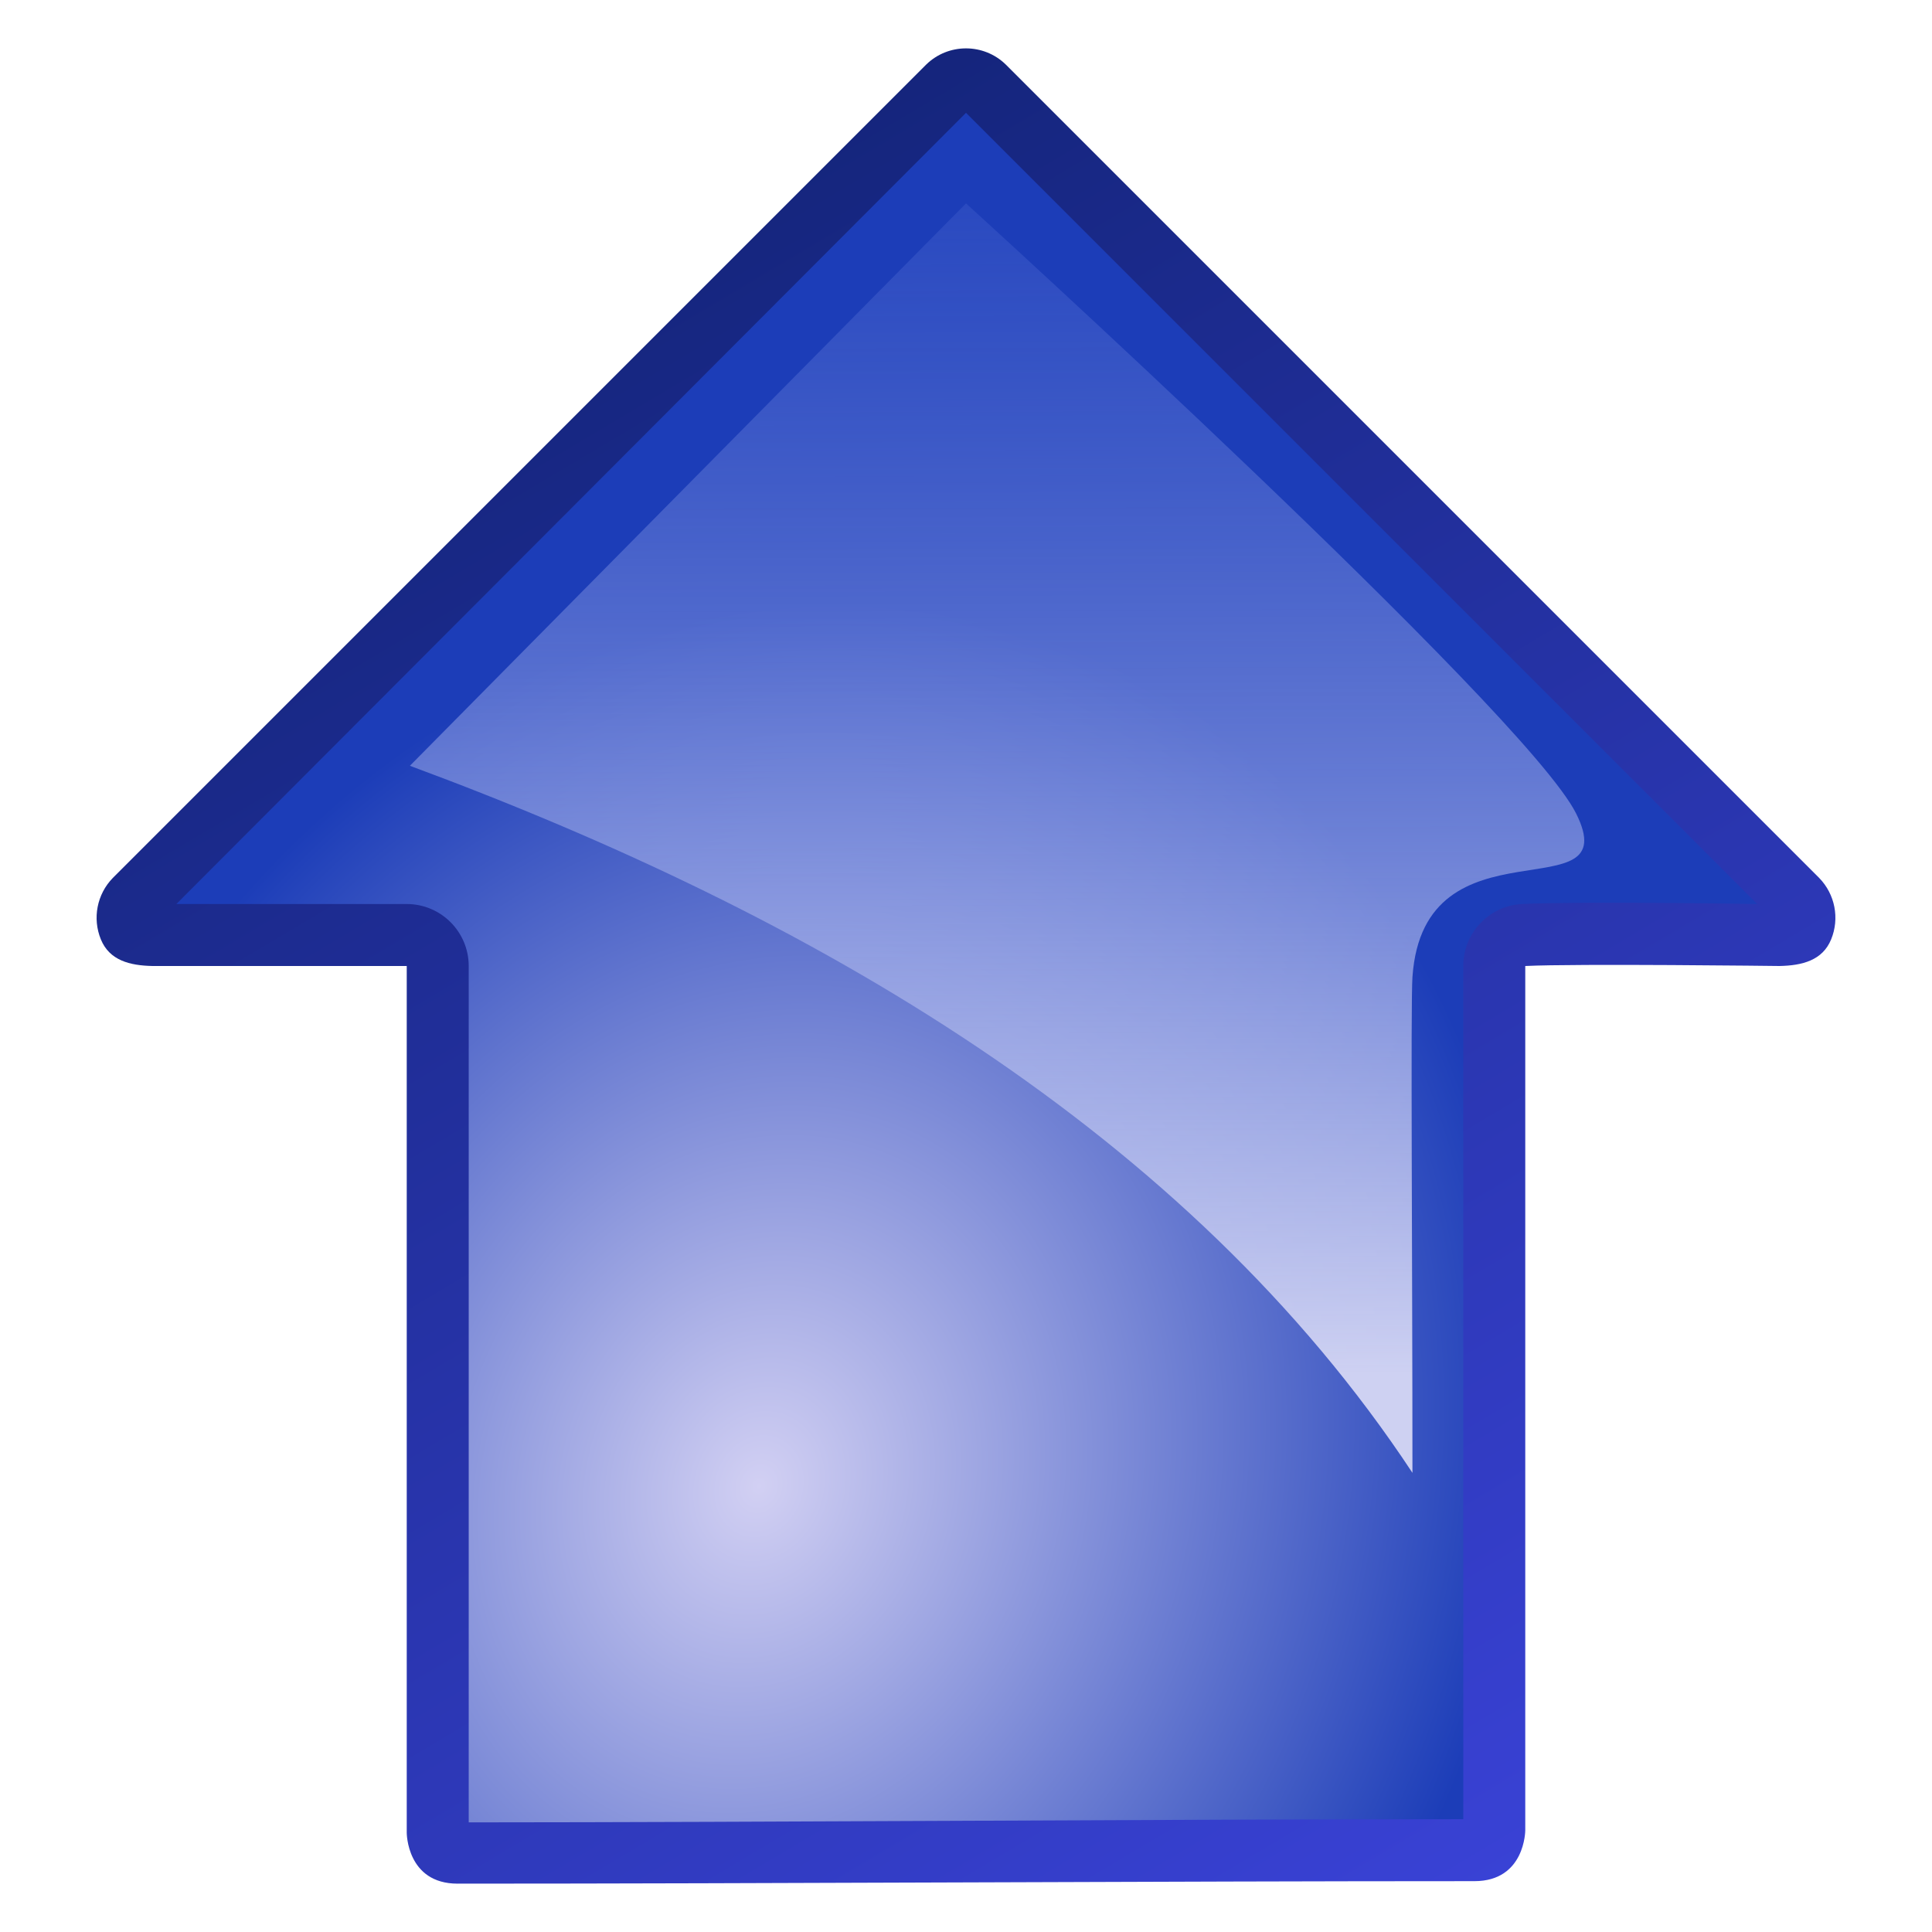
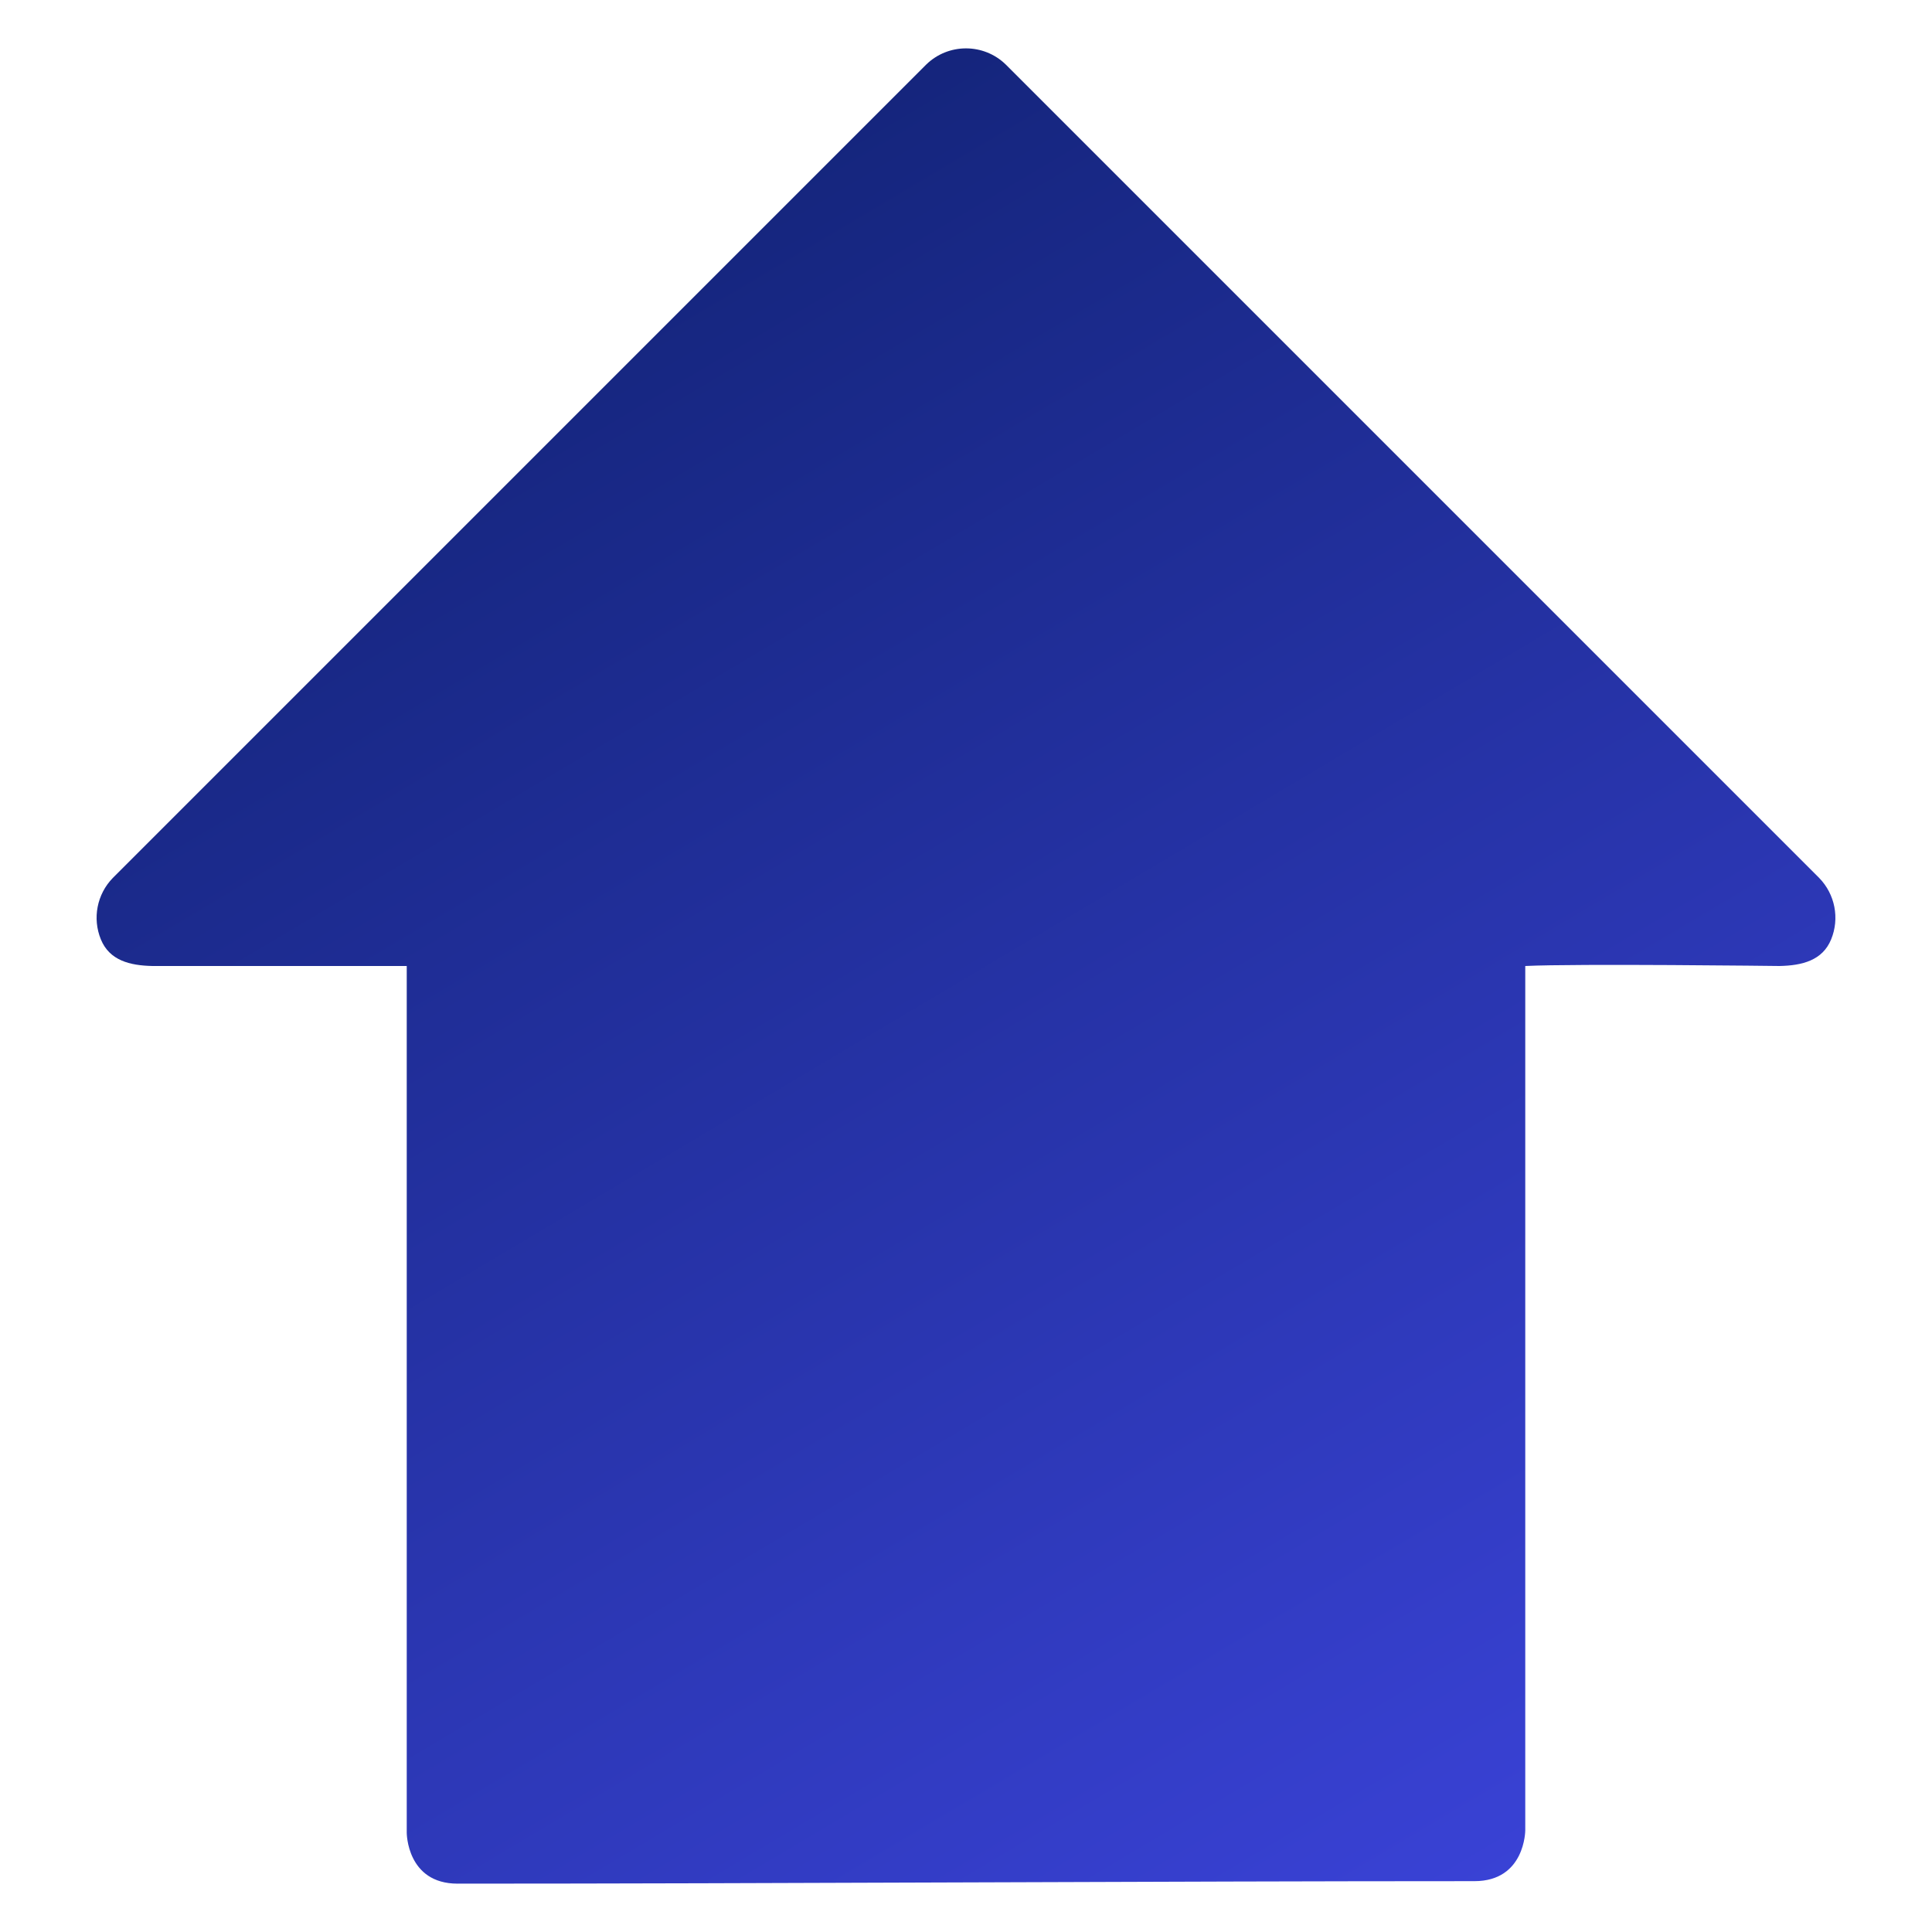
<svg xmlns="http://www.w3.org/2000/svg" xmlns:ns1="http://sodipodi.sourceforge.net/DTD/sodipodi-0.dtd" xmlns:ns2="http://www.inkscape.org/namespaces/inkscape" id="svg2" ns1:docname="arrow_blue_up.svg" ns2:export-filename="/datas/wiki/arrow_blue_up.png" viewBox="0 0 38 38" ns1:version="0.32" ns2:export-xdpi="90.000000" version="1.0" ns2:output_extension="org.inkscape.output.svg.inkscape" ns2:export-ydpi="90.000000" ns2:version="0.46" ns1:docbase="G:\Projs\Cliparts Stocker\released">
  <defs id="defs4">
    <linearGradient id="linearGradient2471" y2="50.93" gradientUnits="userSpaceOnUse" x2="45.964" gradientTransform="matrix(-1 0 0 -1 66 63.049)" y1="10.692" x1="22.04" ns2:collect="always">
      <stop id="stop2858" style="stop-color:#3c44dc" offset="0" />
      <stop id="stop2860" style="stop-color:#0d1f6a" offset="1" />
    </linearGradient>
    <radialGradient id="radialGradient2473" gradientUnits="userSpaceOnUse" cy="-.885" cx="-16.567" gradientTransform="matrix(-.329 .975 -.824 -.278 29.891 37.68)" r="17.1" ns2:collect="always">
      <stop id="stop3632" style="stop-color:#d2d0f3" offset="0" />
      <stop id="stop3634" style="stop-color:#1c3db8" offset="1" />
    </radialGradient>
    <linearGradient id="linearGradient2475" y2="48.499" gradientUnits="userSpaceOnUse" x2="1.753" gradientTransform="matrix(-1 0 0 -1 33.562 56.438)" y1="16.376" x1="1.631" ns2:collect="always">
      <stop id="stop3704" style="stop-color:#ced1f2" offset="0" />
      <stop id="stop3706" style="stop-color:#1d42c9;stop-opacity:0" offset="1" />
    </linearGradient>
  </defs>
  <ns1:namedview id="base" bordercolor="#666666" ns2:grid-points="true" ns2:pageshadow="2" ns2:window-y="154" pagecolor="#ffffff" ns2:window-height="693" ns2:grid-bbox="true" ns2:zoom="13.078947" ns2:window-x="154" showgrid="false" borderopacity="1.0" ns2:current-layer="layer1" ns2:cx="19" ns2:cy="19" showguides="false" ns2:window-width="1156" ns2:pageopacity="0.0" ns2:document-units="px">
    <ns2:grid id="GridFromPre046Settings" opacity=".2" visible="true" color="#0000ff" enabled="true" originy="0px" originx="0px" empspacing="4" spacingy="1px" spacingx="1px" empopacity="0.4" type="xygrid" empcolor="#0000ff" />
  </ns1:namedview>
  <g id="layer1" ns2:label="Calque 1" ns2:groupmode="layer">
    <g id="g2466" transform="translate(-13,-13)">
      <path id="path2125" ns1:nodetypes="ccccsccccsccccc" style="fill:url(#linearGradient2471)" d="m42 50c1 0 1-1 1-1v-17c1-0.049 5 0 5 0 0.447-0.009 0.846-0.109 1.016-0.523s0.077-0.889-0.235-1.209l-16-16c-0.435-0.422-1.127-0.422-1.562 0l-16 16c-0.312 0.32-0.405 0.795-0.235 1.209s0.569 0.514 1.016 0.523h5v17.049s0 1 1 1c6 0 14-0.049 20-0.049z" />
-       <path id="path3636" style="fill:url(#radialGradient2473)" transform="matrix(-1,0,0,-1,64,64)" d="m41.781 15.156c-5.903 0.002-13.643 0.061-19.562 0.063v16.781c0.001 0.649-0.508 1.186-1.157 1.219-1.093 0.053-4.057 0.008-4.624 0l15.562 15.562 15.531-15.562h-4.531c-0.673 0-1.219-0.546-1.219-1.219v-16.844z" />
-       <path id="path3696" ns1:nodetypes="cscccc" style="fill:url(#linearGradient2475)" d="m40.781 41.969c0-4.118-0.037-9.206 0-9.75 0.219-3.219 4.219-1.219 3.219-3.219s-12-12-12-12l-10.938 11.062c7.938 2.938 15.3 7.214 19.719 13.907z" />
    </g>
  </g>
</svg>